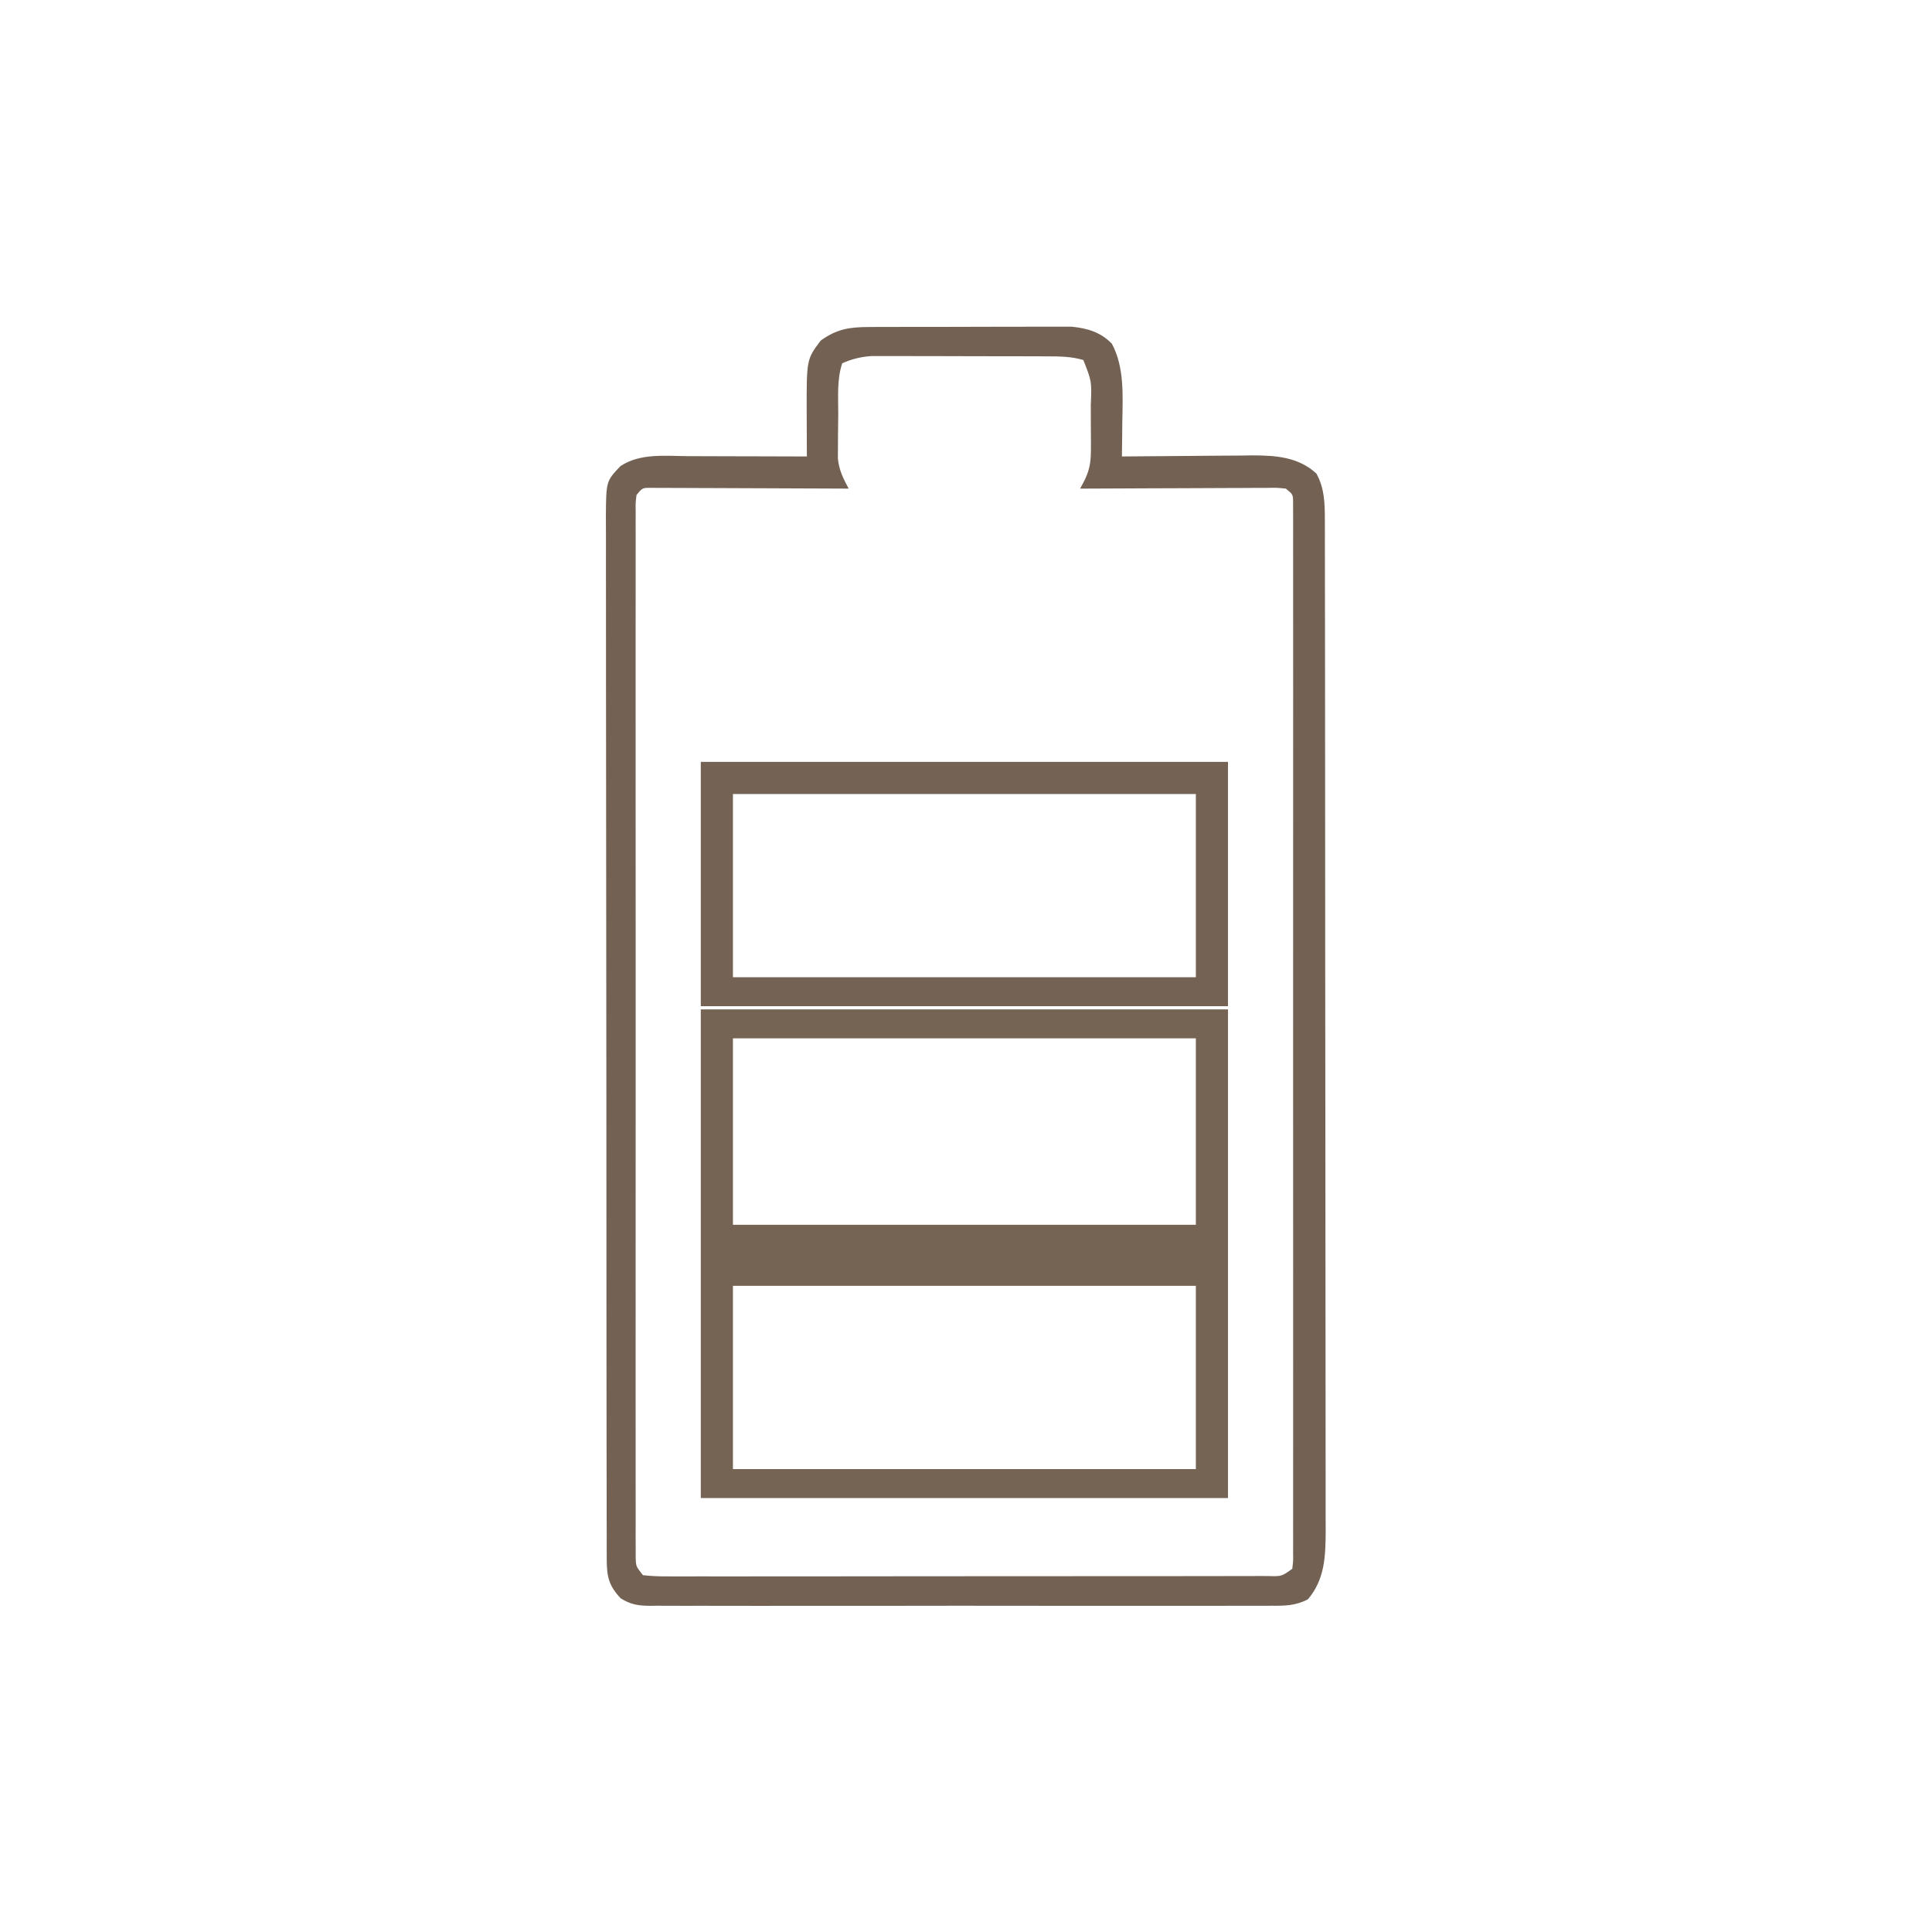
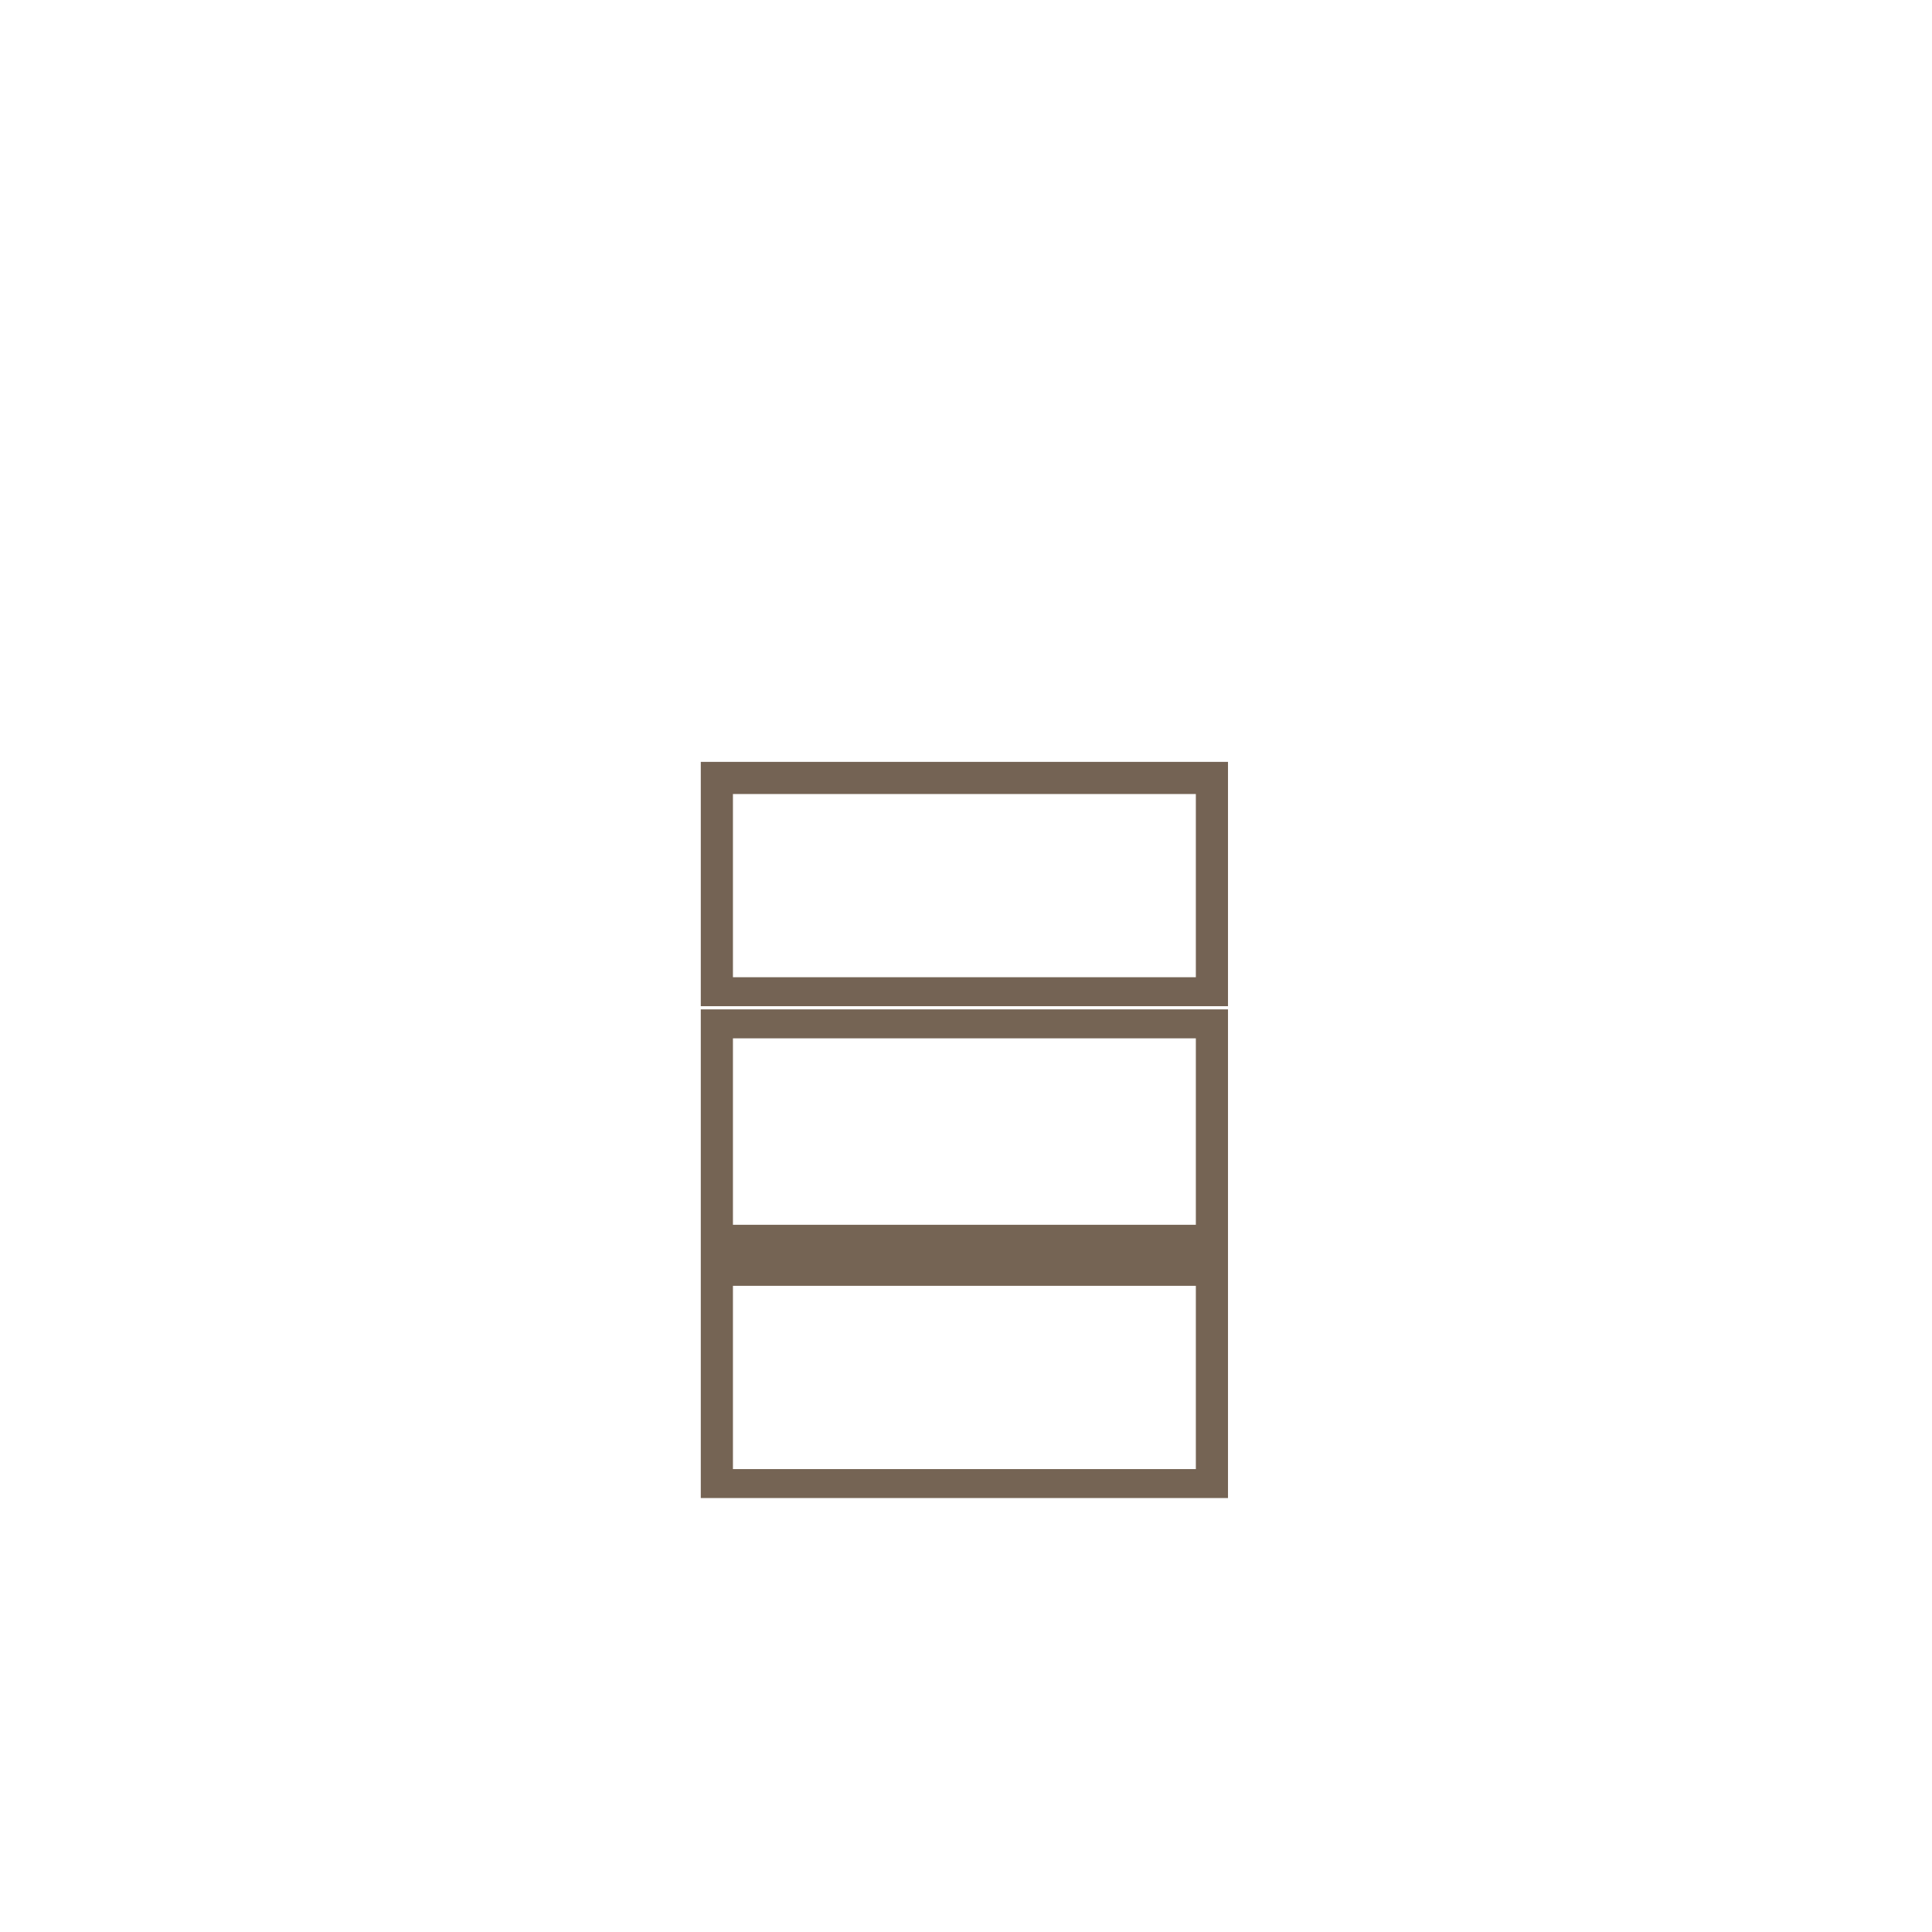
<svg xmlns="http://www.w3.org/2000/svg" width="601" height="601">
-   <path d="M0 0 C0.711 -0.005 1.423 -0.01 2.155 -0.015 C4.497 -0.029 6.838 -0.028 9.18 -0.026 C10.815 -0.03 12.451 -0.034 14.086 -0.039 C17.51 -0.047 20.935 -0.046 24.359 -0.041 C28.736 -0.035 33.113 -0.052 37.489 -0.075 C40.866 -0.09 44.243 -0.091 47.62 -0.088 C49.233 -0.088 50.846 -0.094 52.459 -0.104 C54.72 -0.116 56.981 -0.109 59.242 -0.098 C60.526 -0.098 61.81 -0.099 63.133 -0.1 C68.06 0.41 72.091 1.576 75.614 5.181 C79.561 12.452 79.008 21.372 78.875 29.4 C78.866 30.452 78.857 31.503 78.848 32.587 C78.825 35.15 78.792 37.712 78.75 40.275 C79.344 40.268 79.938 40.261 80.55 40.254 C86.764 40.188 92.977 40.143 99.191 40.11 C101.506 40.095 103.821 40.074 106.136 40.048 C109.475 40.012 112.814 39.995 116.153 39.982 C117.691 39.958 117.691 39.958 119.26 39.935 C126.579 39.933 133.678 40.433 139.25 45.587 C141.811 50.176 141.875 54.971 141.882 60.142 C141.886 61.297 141.89 62.453 141.894 63.644 C141.893 64.905 141.892 66.165 141.891 67.464 C141.894 68.824 141.897 70.184 141.9 71.544 C141.908 75.275 141.91 79.007 141.911 82.738 C141.912 86.765 141.92 90.792 141.927 94.818 C141.94 103.62 141.946 112.422 141.951 121.223 C141.953 126.72 141.958 132.217 141.962 137.714 C141.974 152.936 141.985 168.159 141.988 183.381 C141.988 184.842 141.988 184.842 141.989 186.332 C141.989 187.308 141.989 188.284 141.989 189.29 C141.99 191.268 141.99 193.246 141.991 195.224 C141.991 196.696 141.991 196.696 141.991 198.197 C141.995 214.099 142.013 230 142.036 245.901 C142.06 262.231 142.072 278.561 142.073 294.891 C142.074 304.058 142.08 313.225 142.098 322.392 C142.114 330.197 142.119 338.001 142.111 345.806 C142.107 349.787 142.108 353.768 142.122 357.749 C142.134 361.396 142.133 365.043 142.121 368.691 C142.118 370.629 142.13 372.566 142.142 374.504 C142.098 382.399 141.896 389.586 136.592 395.805 C132.811 397.76 129.445 397.829 125.286 397.783 C124.011 397.792 124.011 397.792 122.71 397.802 C119.863 397.817 117.016 397.805 114.168 397.792 C112.127 397.798 110.085 397.805 108.043 397.813 C102.497 397.832 96.952 397.825 91.407 397.812 C85.606 397.802 79.806 397.811 74.005 397.818 C64.264 397.825 54.522 397.815 44.781 397.796 C33.515 397.774 22.249 397.781 10.983 397.803 C1.314 397.822 -8.355 397.824 -18.024 397.814 C-23.8 397.807 -29.576 397.807 -35.353 397.82 C-40.783 397.831 -46.214 397.823 -51.644 397.8 C-53.638 397.795 -55.632 397.797 -57.627 397.805 C-60.347 397.816 -63.065 397.803 -65.785 397.783 C-66.972 397.796 -66.972 397.796 -68.183 397.81 C-71.817 397.758 -74.03 397.409 -77.154 395.493 C-80.809 391.625 -81.5 388.777 -81.507 383.489 C-81.513 382.301 -81.52 381.112 -81.526 379.887 C-81.523 378.58 -81.52 377.273 -81.517 375.926 C-81.521 374.525 -81.525 373.123 -81.531 371.721 C-81.543 367.866 -81.543 364.01 -81.54 360.154 C-81.54 355.997 -81.551 351.84 -81.56 347.683 C-81.577 339.538 -81.583 331.392 -81.584 323.246 C-81.585 316.626 -81.589 310.007 -81.595 303.387 C-81.613 284.626 -81.622 265.865 -81.62 247.105 C-81.62 246.093 -81.62 245.081 -81.62 244.039 C-81.62 243.026 -81.62 242.013 -81.62 240.969 C-81.619 224.548 -81.638 208.128 -81.666 191.707 C-81.695 174.854 -81.709 158.001 -81.707 141.148 C-81.707 131.683 -81.712 122.218 -81.734 112.753 C-81.752 104.696 -81.756 96.638 -81.743 88.58 C-81.736 84.468 -81.736 80.356 -81.753 76.244 C-81.769 72.48 -81.766 68.716 -81.749 64.952 C-81.744 62.944 -81.759 60.937 -81.775 58.929 C-81.691 47.959 -81.691 47.959 -77.25 43.275 C-71.091 39.169 -63.226 40.141 -56.066 40.177 C-54.483 40.179 -54.483 40.179 -52.867 40.181 C-49.516 40.187 -46.164 40.199 -42.812 40.212 C-40.531 40.217 -38.251 40.222 -35.97 40.226 C-30.397 40.237 -24.823 40.254 -19.25 40.275 C-19.253 39.643 -19.257 39.011 -19.26 38.359 C-19.275 35.468 -19.284 32.576 -19.292 29.685 C-19.298 28.691 -19.304 27.696 -19.31 26.672 C-19.348 10.054 -19.348 10.054 -14.937 4.212 C-9.982 0.64 -6.077 0.022 0 0 Z M-8.25 11.275 C-9.941 16.349 -9.475 21.675 -9.49 26.989 C-9.499 29.07 -9.53 31.149 -9.562 33.23 C-9.569 34.564 -9.574 35.898 -9.578 37.232 C-9.587 38.438 -9.596 39.644 -9.606 40.887 C-9.212 44.631 -7.997 46.977 -6.25 50.275 C-7.446 50.268 -7.446 50.268 -8.666 50.261 C-16.17 50.221 -23.675 50.191 -31.18 50.171 C-35.038 50.161 -38.896 50.146 -42.755 50.124 C-46.477 50.102 -50.198 50.09 -53.92 50.085 C-55.342 50.081 -56.764 50.074 -58.186 50.063 C-60.173 50.049 -62.16 50.048 -64.147 50.048 C-65.28 50.043 -66.412 50.039 -67.579 50.034 C-70.403 50.001 -70.403 50.001 -72.25 52.275 C-72.553 54.763 -72.553 54.763 -72.501 57.713 C-72.506 58.875 -72.512 60.037 -72.517 61.234 C-72.513 62.522 -72.508 63.81 -72.503 65.137 C-72.506 66.51 -72.509 67.883 -72.513 69.256 C-72.521 73.043 -72.517 76.829 -72.511 80.616 C-72.506 84.694 -72.513 88.773 -72.519 92.851 C-72.528 100.846 -72.526 108.841 -72.52 116.836 C-72.516 123.332 -72.515 129.828 -72.517 136.324 C-72.517 137.247 -72.518 138.17 -72.518 139.121 C-72.519 140.996 -72.519 142.871 -72.52 144.746 C-72.526 162.346 -72.519 179.946 -72.508 197.546 C-72.499 212.659 -72.501 227.772 -72.51 242.885 C-72.521 260.419 -72.525 277.952 -72.519 295.486 C-72.518 297.354 -72.518 299.223 -72.517 301.091 C-72.517 302.011 -72.517 302.93 -72.516 303.877 C-72.514 310.368 -72.517 316.858 -72.522 323.348 C-72.528 331.255 -72.526 339.161 -72.516 347.068 C-72.51 351.104 -72.508 355.141 -72.515 359.178 C-72.521 362.87 -72.518 366.561 -72.507 370.253 C-72.504 372.229 -72.51 374.205 -72.517 376.181 C-72.512 377.346 -72.507 378.511 -72.501 379.711 C-72.501 380.72 -72.501 381.729 -72.5 382.769 C-72.422 385.523 -72.422 385.523 -70.25 388.275 C-67.567 388.573 -65.115 388.675 -62.43 388.649 C-61.613 388.653 -60.796 388.657 -59.954 388.661 C-57.201 388.671 -54.448 388.659 -51.695 388.647 C-49.727 388.649 -47.76 388.653 -45.792 388.658 C-40.437 388.667 -35.082 388.658 -29.727 388.645 C-24.133 388.633 -18.539 388.637 -12.945 388.639 C-3.55 388.64 5.845 388.629 15.241 388.611 C26.116 388.59 36.992 388.586 47.868 388.592 C58.313 388.598 68.757 388.592 79.202 388.581 C83.655 388.577 88.108 388.576 92.561 388.578 C97.801 388.58 103.041 388.572 108.281 388.556 C110.208 388.551 112.136 388.551 114.064 388.553 C116.686 388.557 119.308 388.548 121.931 388.535 C122.702 388.539 123.473 388.543 124.267 388.547 C128.467 388.654 128.467 388.654 131.75 386.275 C132.054 383.778 132.054 383.778 132.002 380.818 C132.01 379.069 132.01 379.069 132.018 377.284 C132.011 375.345 132.011 375.345 132.004 373.368 C132.007 371.99 132.01 370.612 132.014 369.234 C132.022 365.434 132.018 361.634 132.012 357.834 C132.007 353.742 132.014 349.649 132.02 345.556 C132.029 337.533 132.027 329.51 132.021 321.488 C132.017 314.97 132.016 308.452 132.018 301.934 C132.019 300.545 132.019 300.545 132.019 299.128 C132.02 297.246 132.02 295.365 132.021 293.484 C132.027 275.827 132.02 258.169 132.009 240.512 C132 225.346 132.002 210.181 132.011 195.016 C132.022 177.423 132.026 159.831 132.02 142.239 C132.019 140.364 132.019 138.49 132.018 136.615 C132.018 135.693 132.018 134.771 132.017 133.82 C132.015 127.307 132.018 120.794 132.023 114.28 C132.029 106.348 132.027 98.415 132.017 90.482 C132.011 86.431 132.009 82.38 132.016 78.33 C132.022 74.626 132.019 70.923 132.008 67.22 C132.005 65.235 132.011 63.25 132.018 61.265 C132.013 60.099 132.008 58.933 132.002 57.731 C132.002 56.719 132.002 55.706 132.001 54.662 C131.984 52.089 131.984 52.089 129.75 50.275 C126.957 49.981 126.957 49.981 123.648 50.048 C122.367 50.048 121.086 50.048 119.766 50.048 C118.362 50.058 116.959 50.069 115.555 50.079 C114.123 50.083 112.691 50.086 111.259 50.088 C107.488 50.096 103.716 50.115 99.945 50.137 C96.098 50.158 92.25 50.167 88.403 50.177 C80.852 50.198 73.301 50.233 65.75 50.275 C66.481 48.897 66.481 48.897 67.227 47.492 C69.007 43.732 69.124 41.157 69.114 37.013 C69.114 36.34 69.115 35.668 69.115 34.975 C69.113 33.564 69.103 32.153 69.087 30.742 C69.063 28.583 69.066 26.424 69.073 24.265 C69.374 16.901 69.374 16.901 66.75 10.275 C63 9.133 59.303 9.143 55.403 9.129 C54.141 9.123 52.88 9.117 51.58 9.11 C50.211 9.109 48.842 9.107 47.473 9.107 C46.06 9.103 44.646 9.1 43.233 9.097 C40.275 9.091 37.317 9.089 34.359 9.089 C30.579 9.089 26.798 9.076 23.018 9.059 C20.1 9.047 17.182 9.045 14.265 9.046 C12.871 9.045 11.478 9.04 10.085 9.033 C8.132 9.023 6.18 9.027 4.227 9.032 C3.119 9.03 2.01 9.029 0.868 9.027 C-2.502 9.295 -5.156 9.91 -8.25 11.275 Z " fill="#736253" transform="translate(270.25,101.725)" />
  <path d="M0 0 C54.12 0 108.24 0 164 0 C164 50.16 164 100.32 164 152 C109.88 152 55.76 152 0 152 C0 101.84 0 51.68 0 0 Z M10 9 C10 28.14 10 47.28 10 67 C57.52 67 105.04 67 154 67 C154 47.86 154 28.72 154 9 C106.48 9 58.96 9 10 9 Z M10 86 C10 104.81 10 123.62 10 143 C57.52 143 105.04 143 154 143 C154 124.19 154 105.38 154 86 C106.48 86 58.96 86 10 86 Z " fill="#756454" transform="translate(218,314)" />
  <path d="M0 0 C54.12 0 108.24 0 164 0 C164 25.08 164 50.16 164 76 C109.88 76 55.76 76 0 76 C0 50.92 0 25.84 0 0 Z M10 10 C10 28.81 10 47.62 10 67 C57.52 67 105.04 67 154 67 C154 48.19 154 29.38 154 10 C106.48 10 58.96 10 10 10 Z " fill="#746354" transform="translate(218,237)" />
</svg>